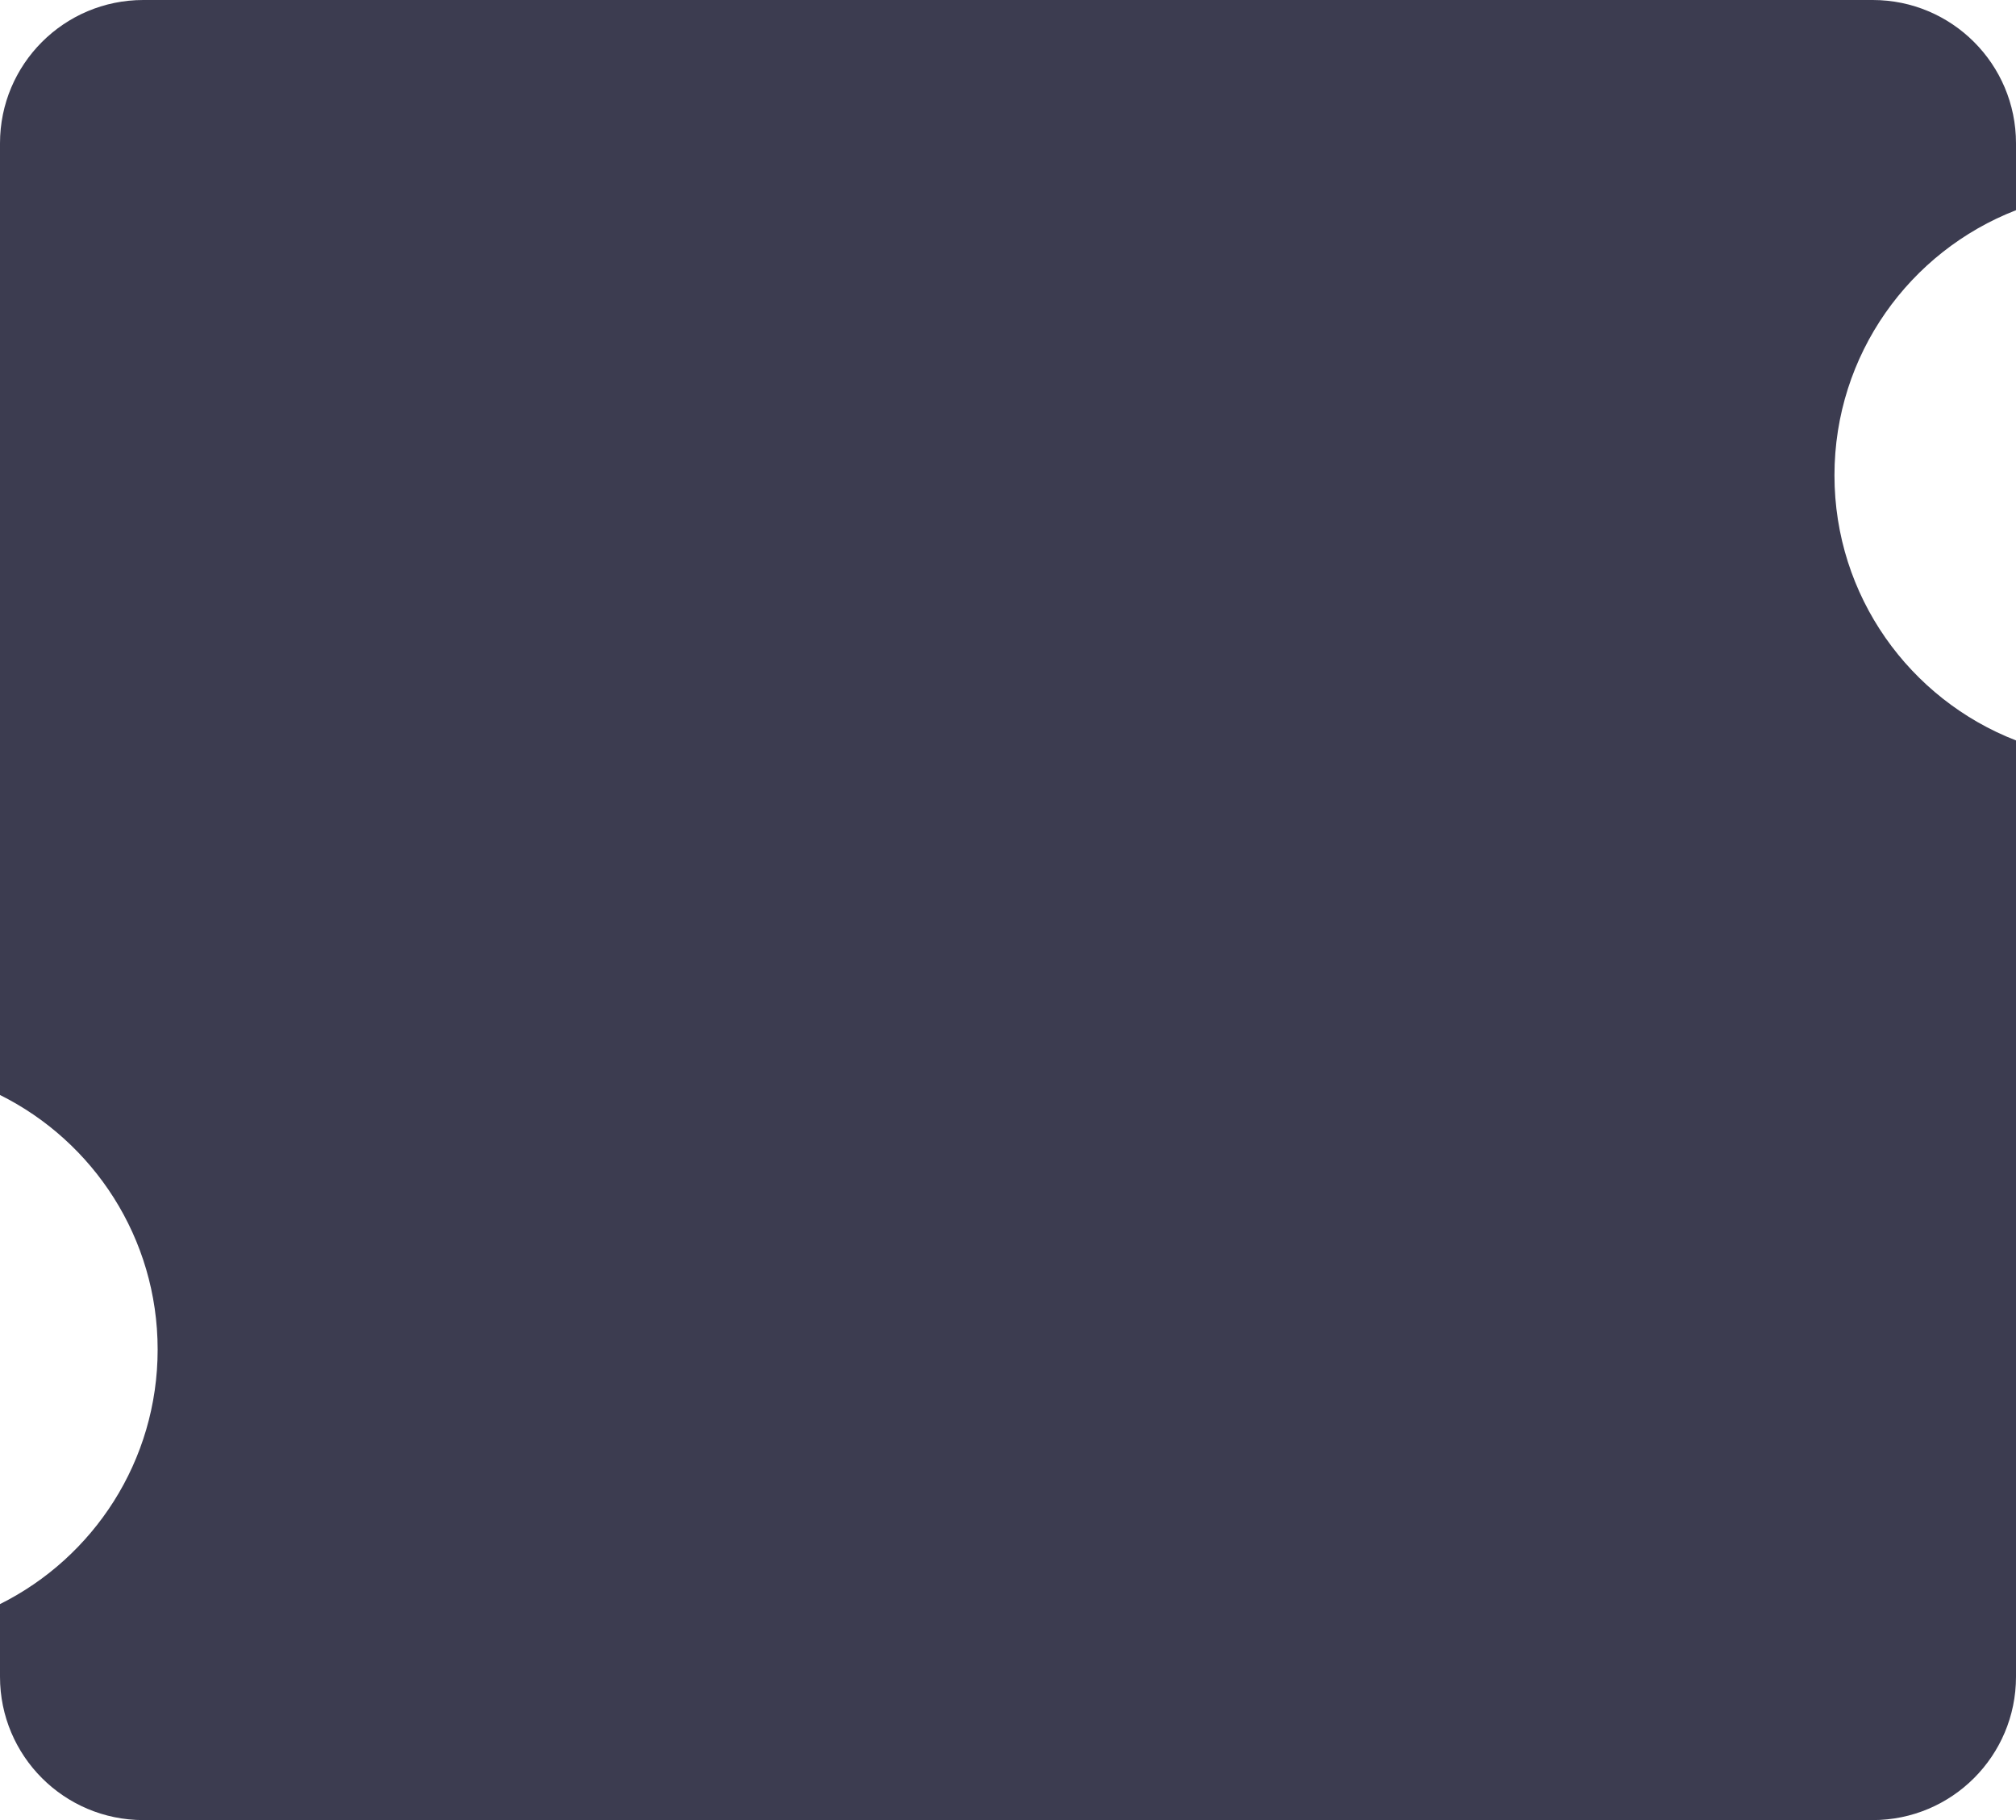
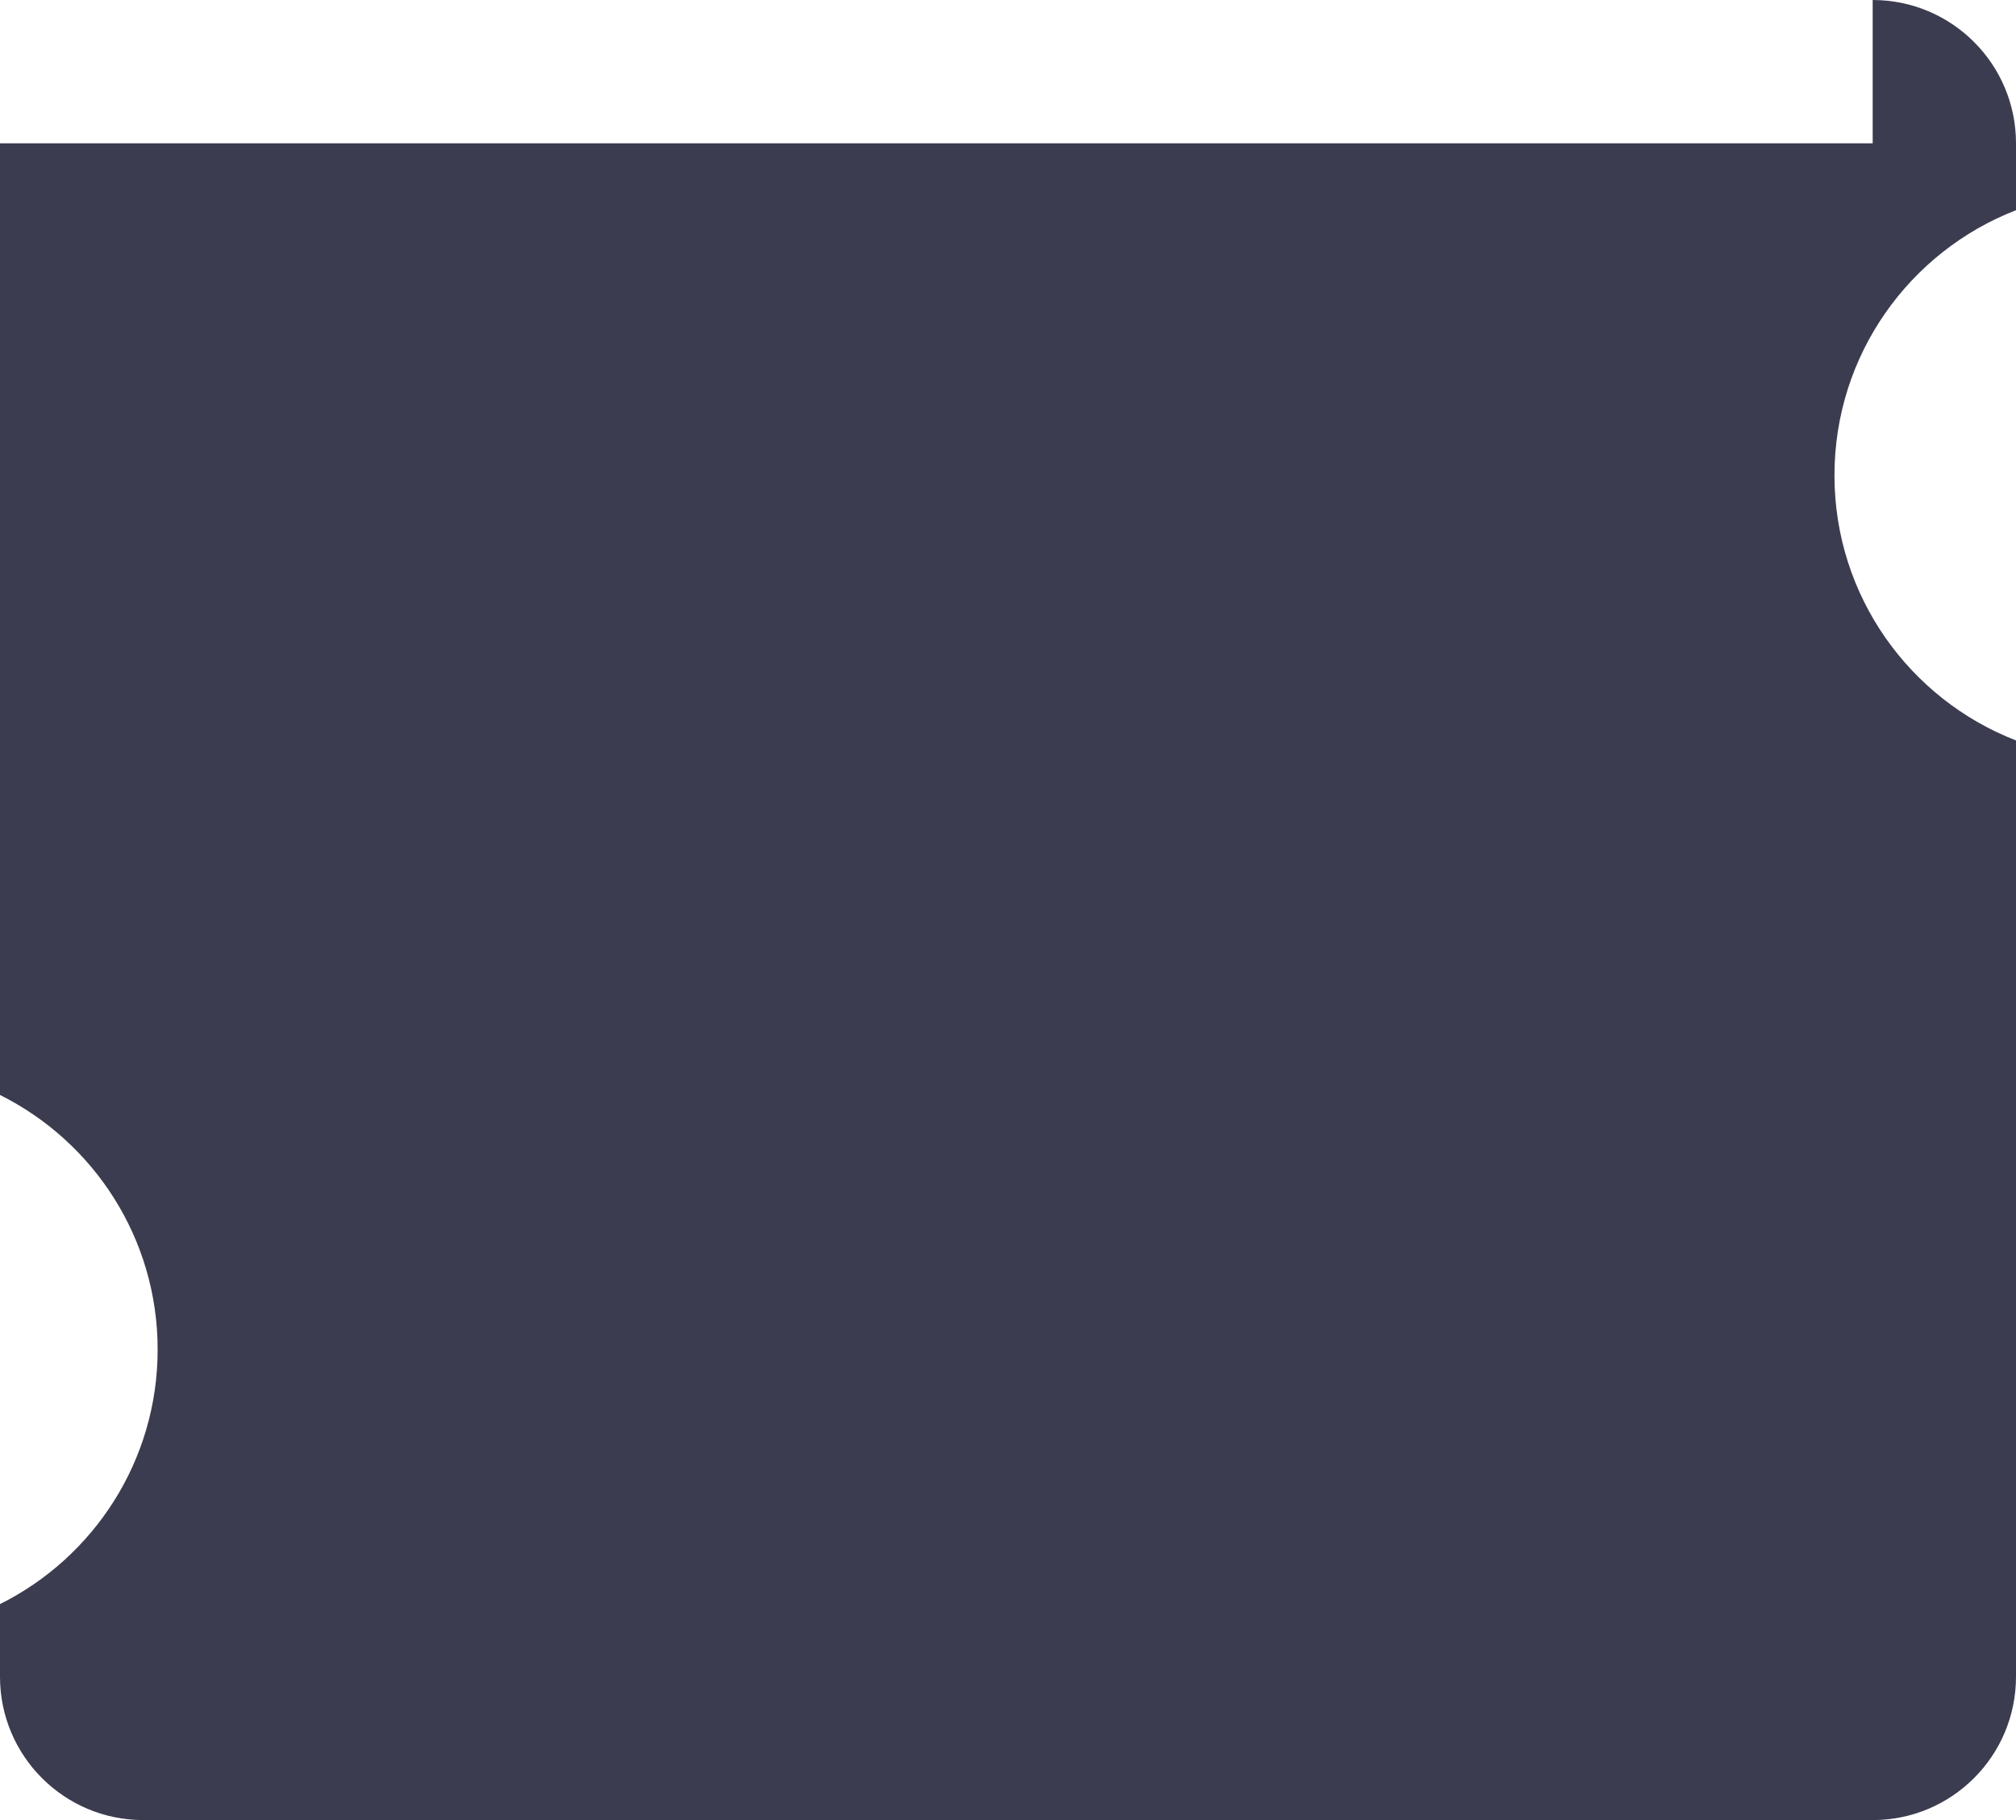
<svg xmlns="http://www.w3.org/2000/svg" width="422" height="381" viewBox="0 0 422 381" fill="none">
-   <path d="M392 0C408.569 0 422 13.431 422 30V44.004C399.765 52.624 384 74.221 384 99.5C384 124.779 399.765 146.375 422 154.995V351C422 367.569 408.569 381 392 381H30C13.431 381 0 367.569 0 351V335.786C19.561 326.039 33 305.84 33 282.5C33 259.16 19.561 238.96 0 229.213V30C4.54231e-06 13.431 13.431 6.03994e-07 30 0H392Z" fill="#3C3C50" />
+   <path d="M392 0C408.569 0 422 13.431 422 30V44.004C399.765 52.624 384 74.221 384 99.5C384 124.779 399.765 146.375 422 154.995V351C422 367.569 408.569 381 392 381H30C13.431 381 0 367.569 0 351V335.786C19.561 326.039 33 305.84 33 282.5C33 259.16 19.561 238.96 0 229.213V30H392Z" fill="#3C3C50" />
</svg>